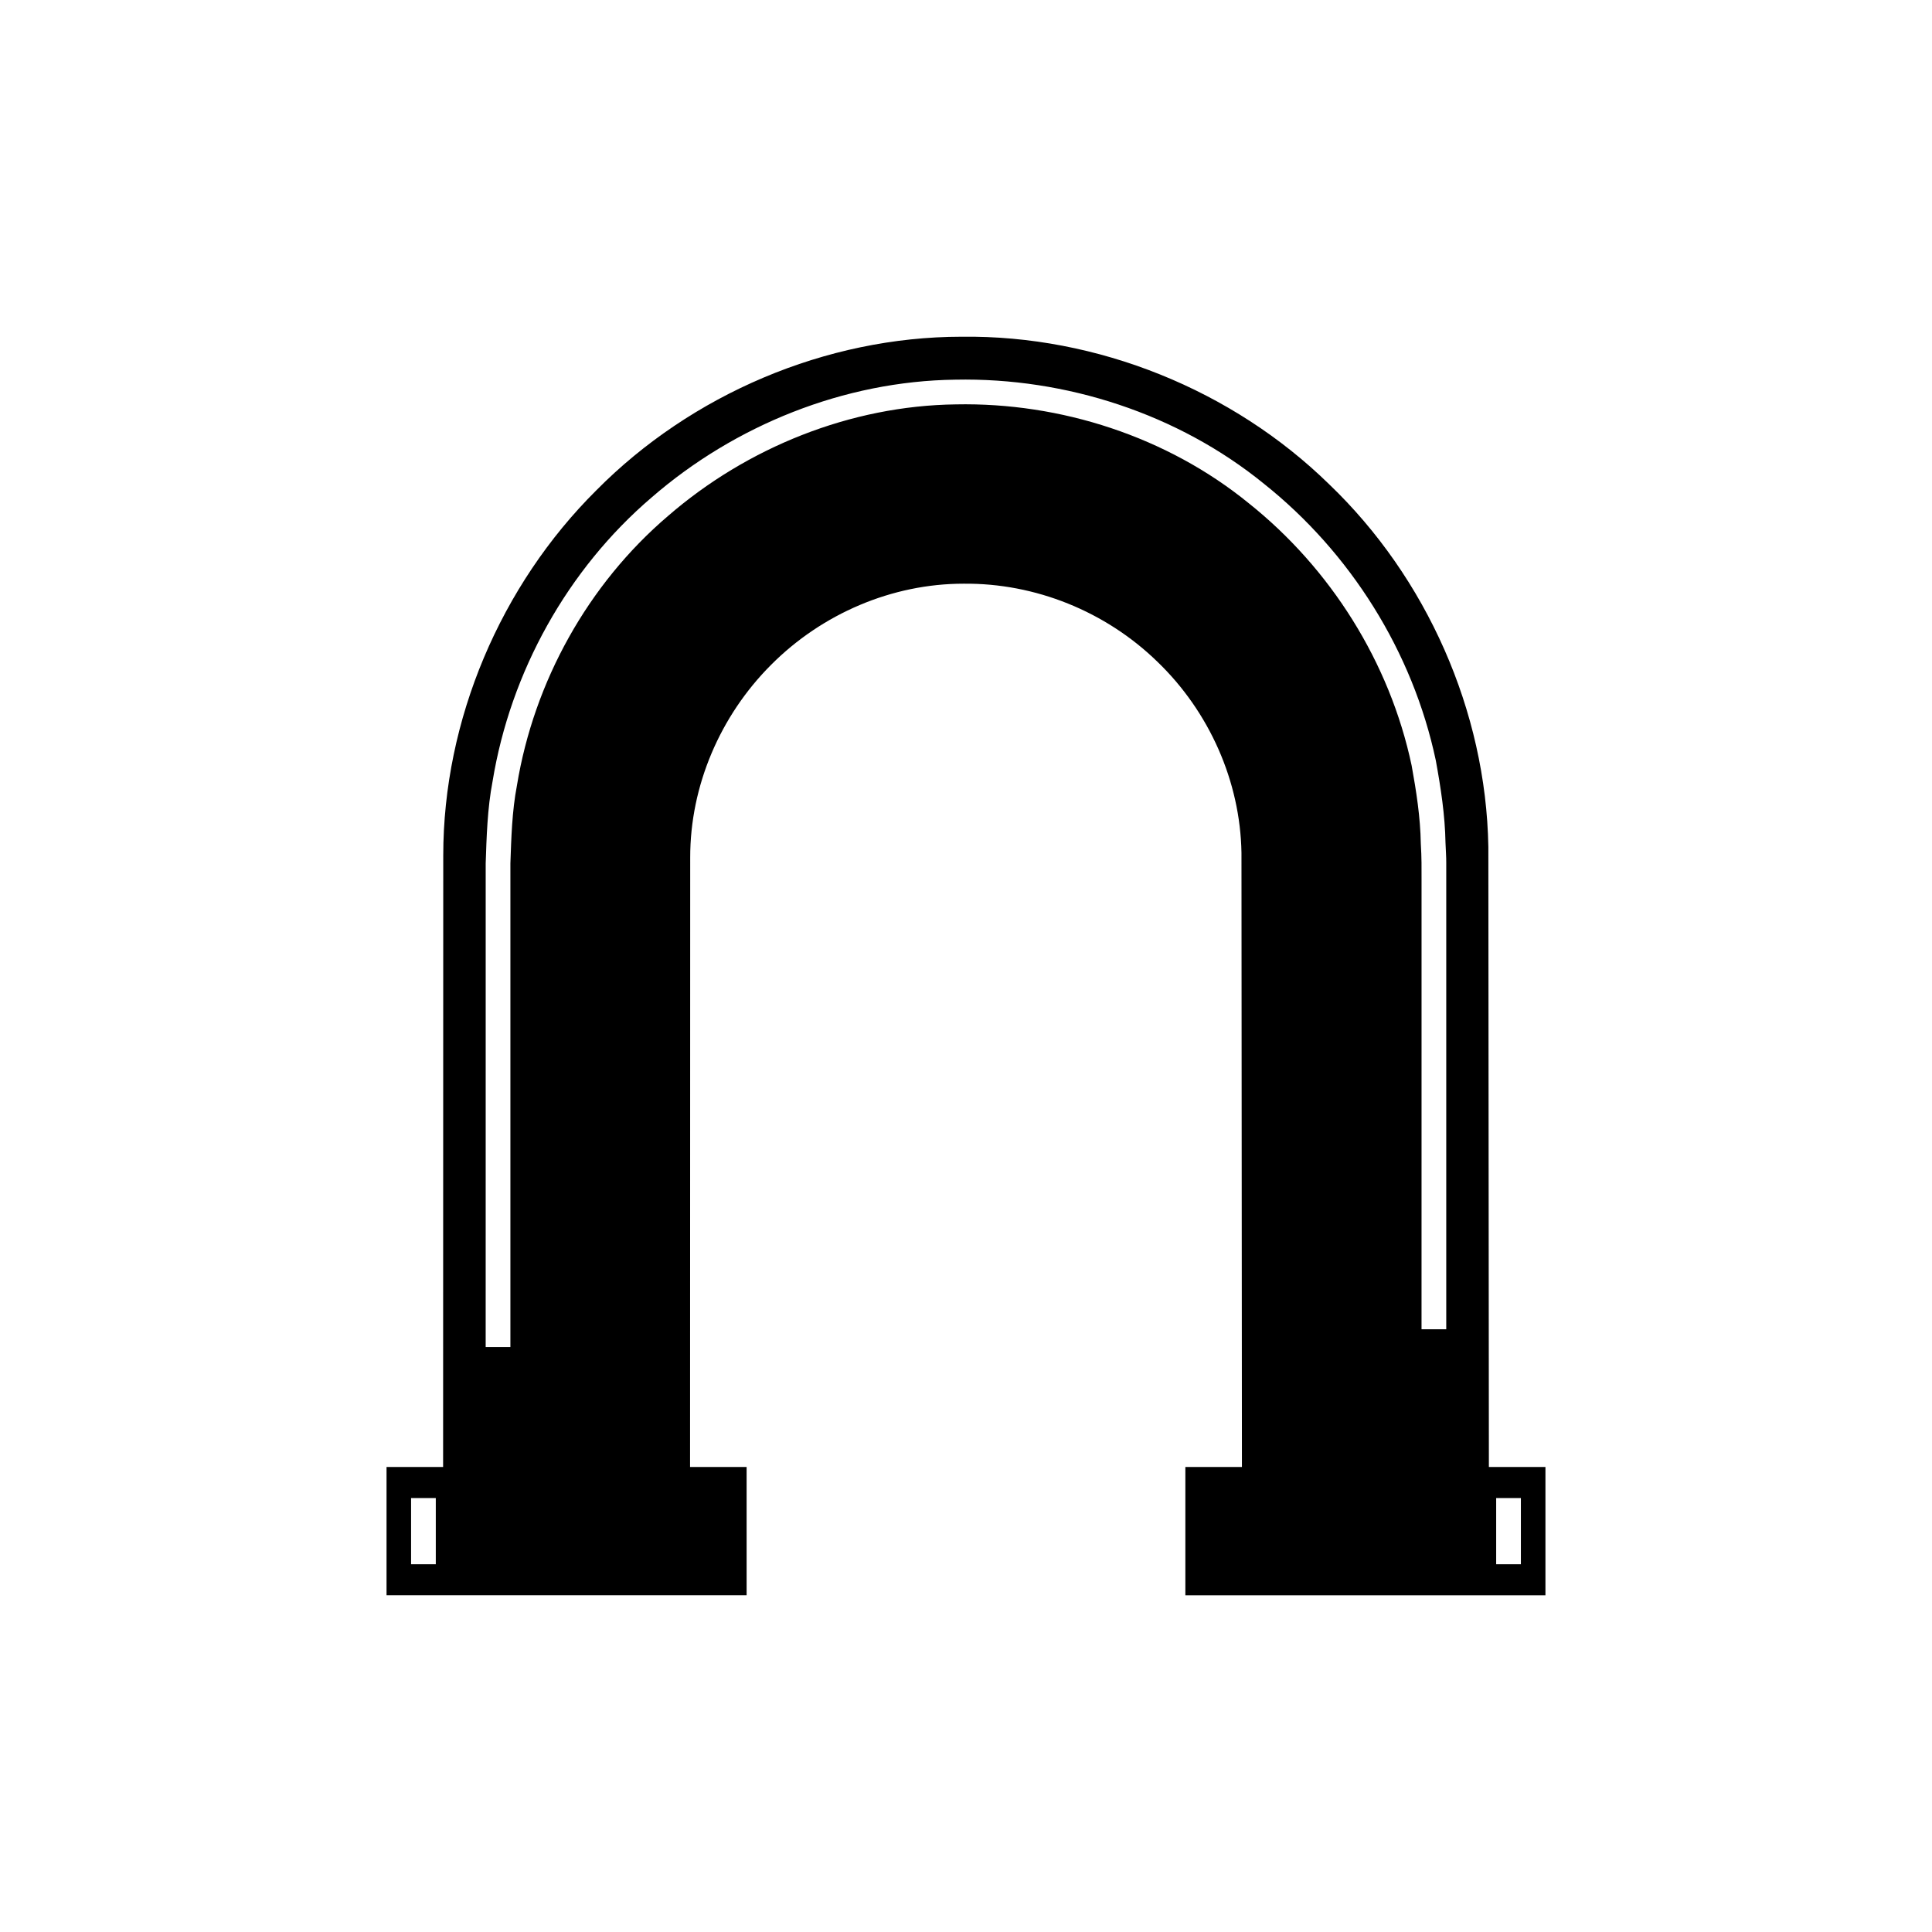
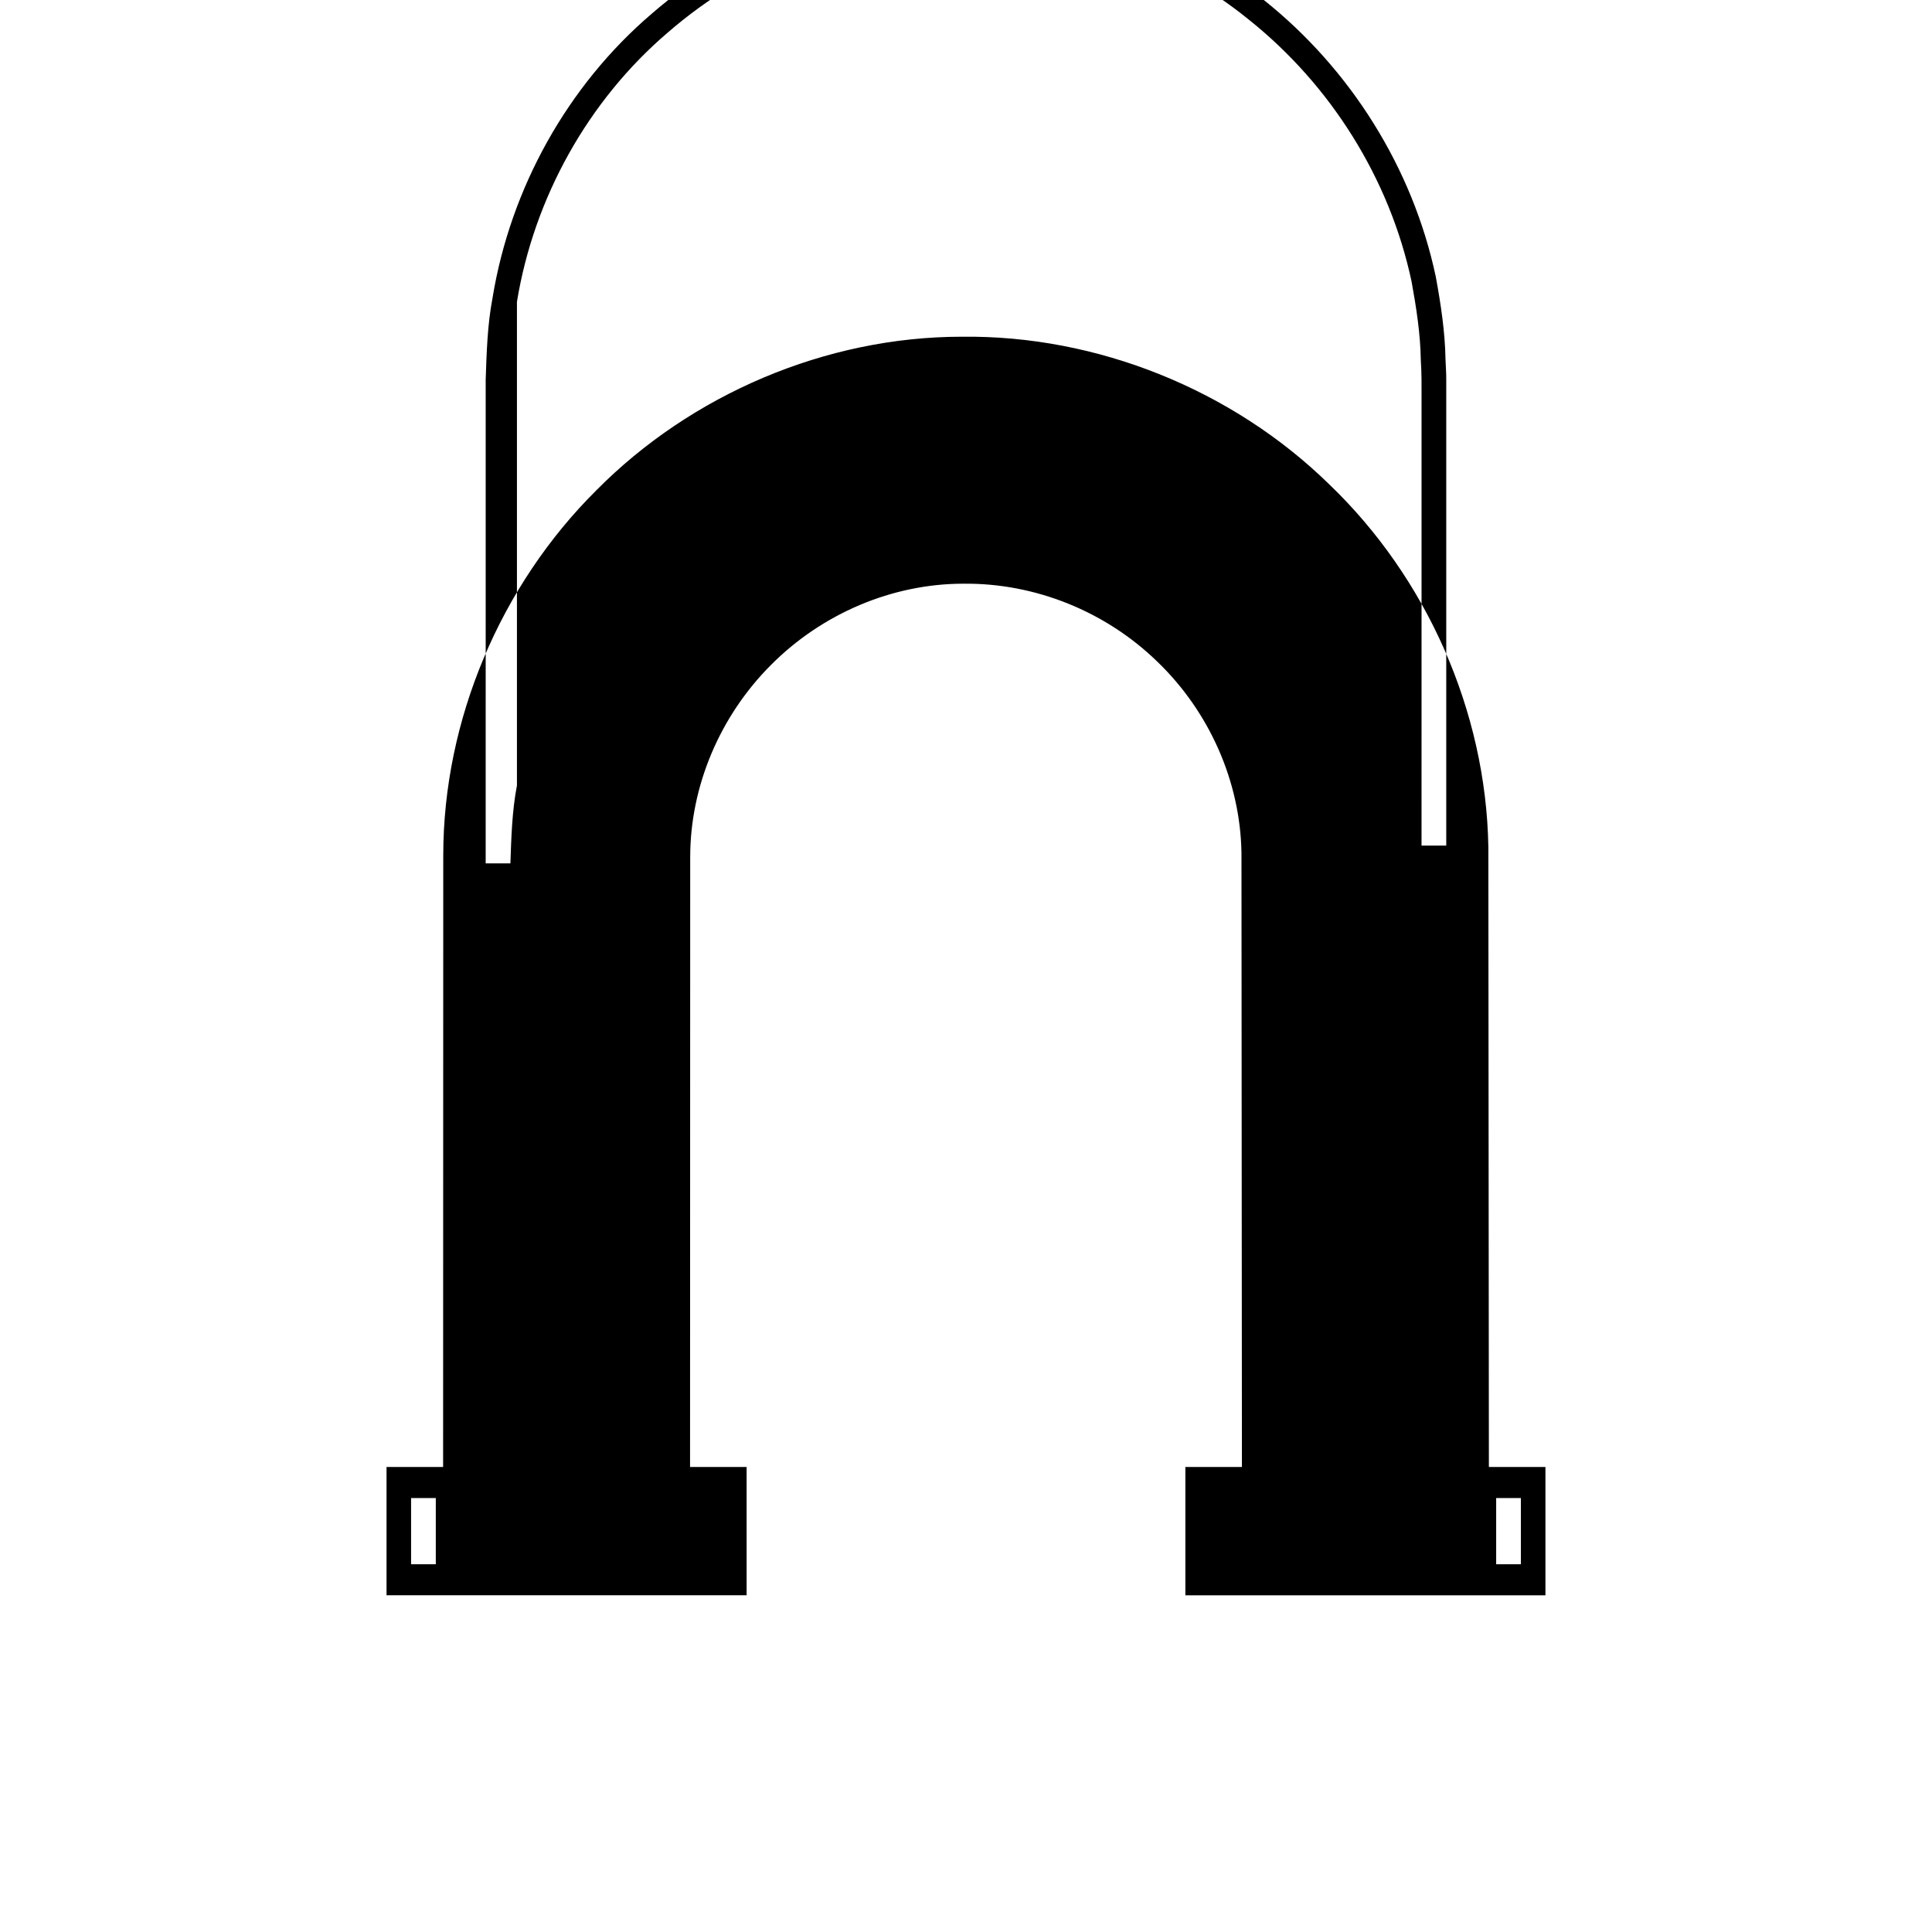
<svg xmlns="http://www.w3.org/2000/svg" fill="#000000" width="800px" height="800px" version="1.1" viewBox="144 144 512 512">
-   <path d="m341.86 532.77h-14.988l0.039-161.53c-0.023-18.961 7.914-37.535 21.438-51.055 13.492-13.555 32.07-21.512 51.027-21.5 18.953-0.188 37.625 7.332 51.332 20.668 13.777 13.25 21.98 31.73 22.293 50.645l0.121 162.77h-14.988v34.004h95.422v-34.004h-14.988l-0.141-164.36c-0.621-35.988-16.391-71.363-42.195-96.078-25.551-25-61.453-39.547-97.414-39.094-36 0.023-71.645 15.297-96.777 40.695-25.355 25.176-40.59 60.828-40.574 96.832l-0.039 162h-14.992v34.004h95.426zm198.64 8.227h6.551v17.551h-6.551zm-281.01 17.551h-6.551v-17.551h6.551zm21.504-206.39c-1.312 6.801-1.5 13.984-1.734 20.648v128.17h-6.551l0.004-73.242v-54.93c0.23-6.914 0.445-14.566 1.82-21.719 4.75-29.027 19.875-56.223 42.16-75.262 22.066-19.152 51.027-30.832 80.469-31.207 29.289-0.602 59.031 9.055 81.797 27.582 22.898 18.246 39.418 44.445 45.539 73.297 1.324 7.227 2.445 14.508 2.574 21.855 0.07 1.754 0.215 3.848 0.199 5.316v123.6h-6.551l0.004-73.242v-45.777c0.008-3.019 0.035-6.019-0.195-9.668-0.113-6.973-1.188-13.871-2.434-20.727-5.805-27.348-21.477-52.211-43.207-69.527-21.609-17.594-49.793-26.719-77.574-26.16-27.926 0.352-55.367 11.43-76.316 29.602-21.168 18.066-35.504 43.879-40.004 71.391z" />
+   <path d="m341.86 532.77h-14.988l0.039-161.53c-0.023-18.961 7.914-37.535 21.438-51.055 13.492-13.555 32.07-21.512 51.027-21.5 18.953-0.188 37.625 7.332 51.332 20.668 13.777 13.25 21.98 31.73 22.293 50.645l0.121 162.77h-14.988v34.004h95.422v-34.004h-14.988l-0.141-164.36c-0.621-35.988-16.391-71.363-42.195-96.078-25.551-25-61.453-39.547-97.414-39.094-36 0.023-71.645 15.297-96.777 40.695-25.355 25.176-40.59 60.828-40.574 96.832l-0.039 162h-14.992v34.004h95.426zm198.64 8.227h6.551v17.551h-6.551zm-281.01 17.551h-6.551v-17.551h6.551zm21.504-206.39c-1.312 6.801-1.5 13.984-1.734 20.648h-6.551l0.004-73.242v-54.93c0.23-6.914 0.445-14.566 1.82-21.719 4.75-29.027 19.875-56.223 42.16-75.262 22.066-19.152 51.027-30.832 80.469-31.207 29.289-0.602 59.031 9.055 81.797 27.582 22.898 18.246 39.418 44.445 45.539 73.297 1.324 7.227 2.445 14.508 2.574 21.855 0.07 1.754 0.215 3.848 0.199 5.316v123.6h-6.551l0.004-73.242v-45.777c0.008-3.019 0.035-6.019-0.195-9.668-0.113-6.973-1.188-13.871-2.434-20.727-5.805-27.348-21.477-52.211-43.207-69.527-21.609-17.594-49.793-26.719-77.574-26.16-27.926 0.352-55.367 11.43-76.316 29.602-21.168 18.066-35.504 43.879-40.004 71.391z" />
</svg>